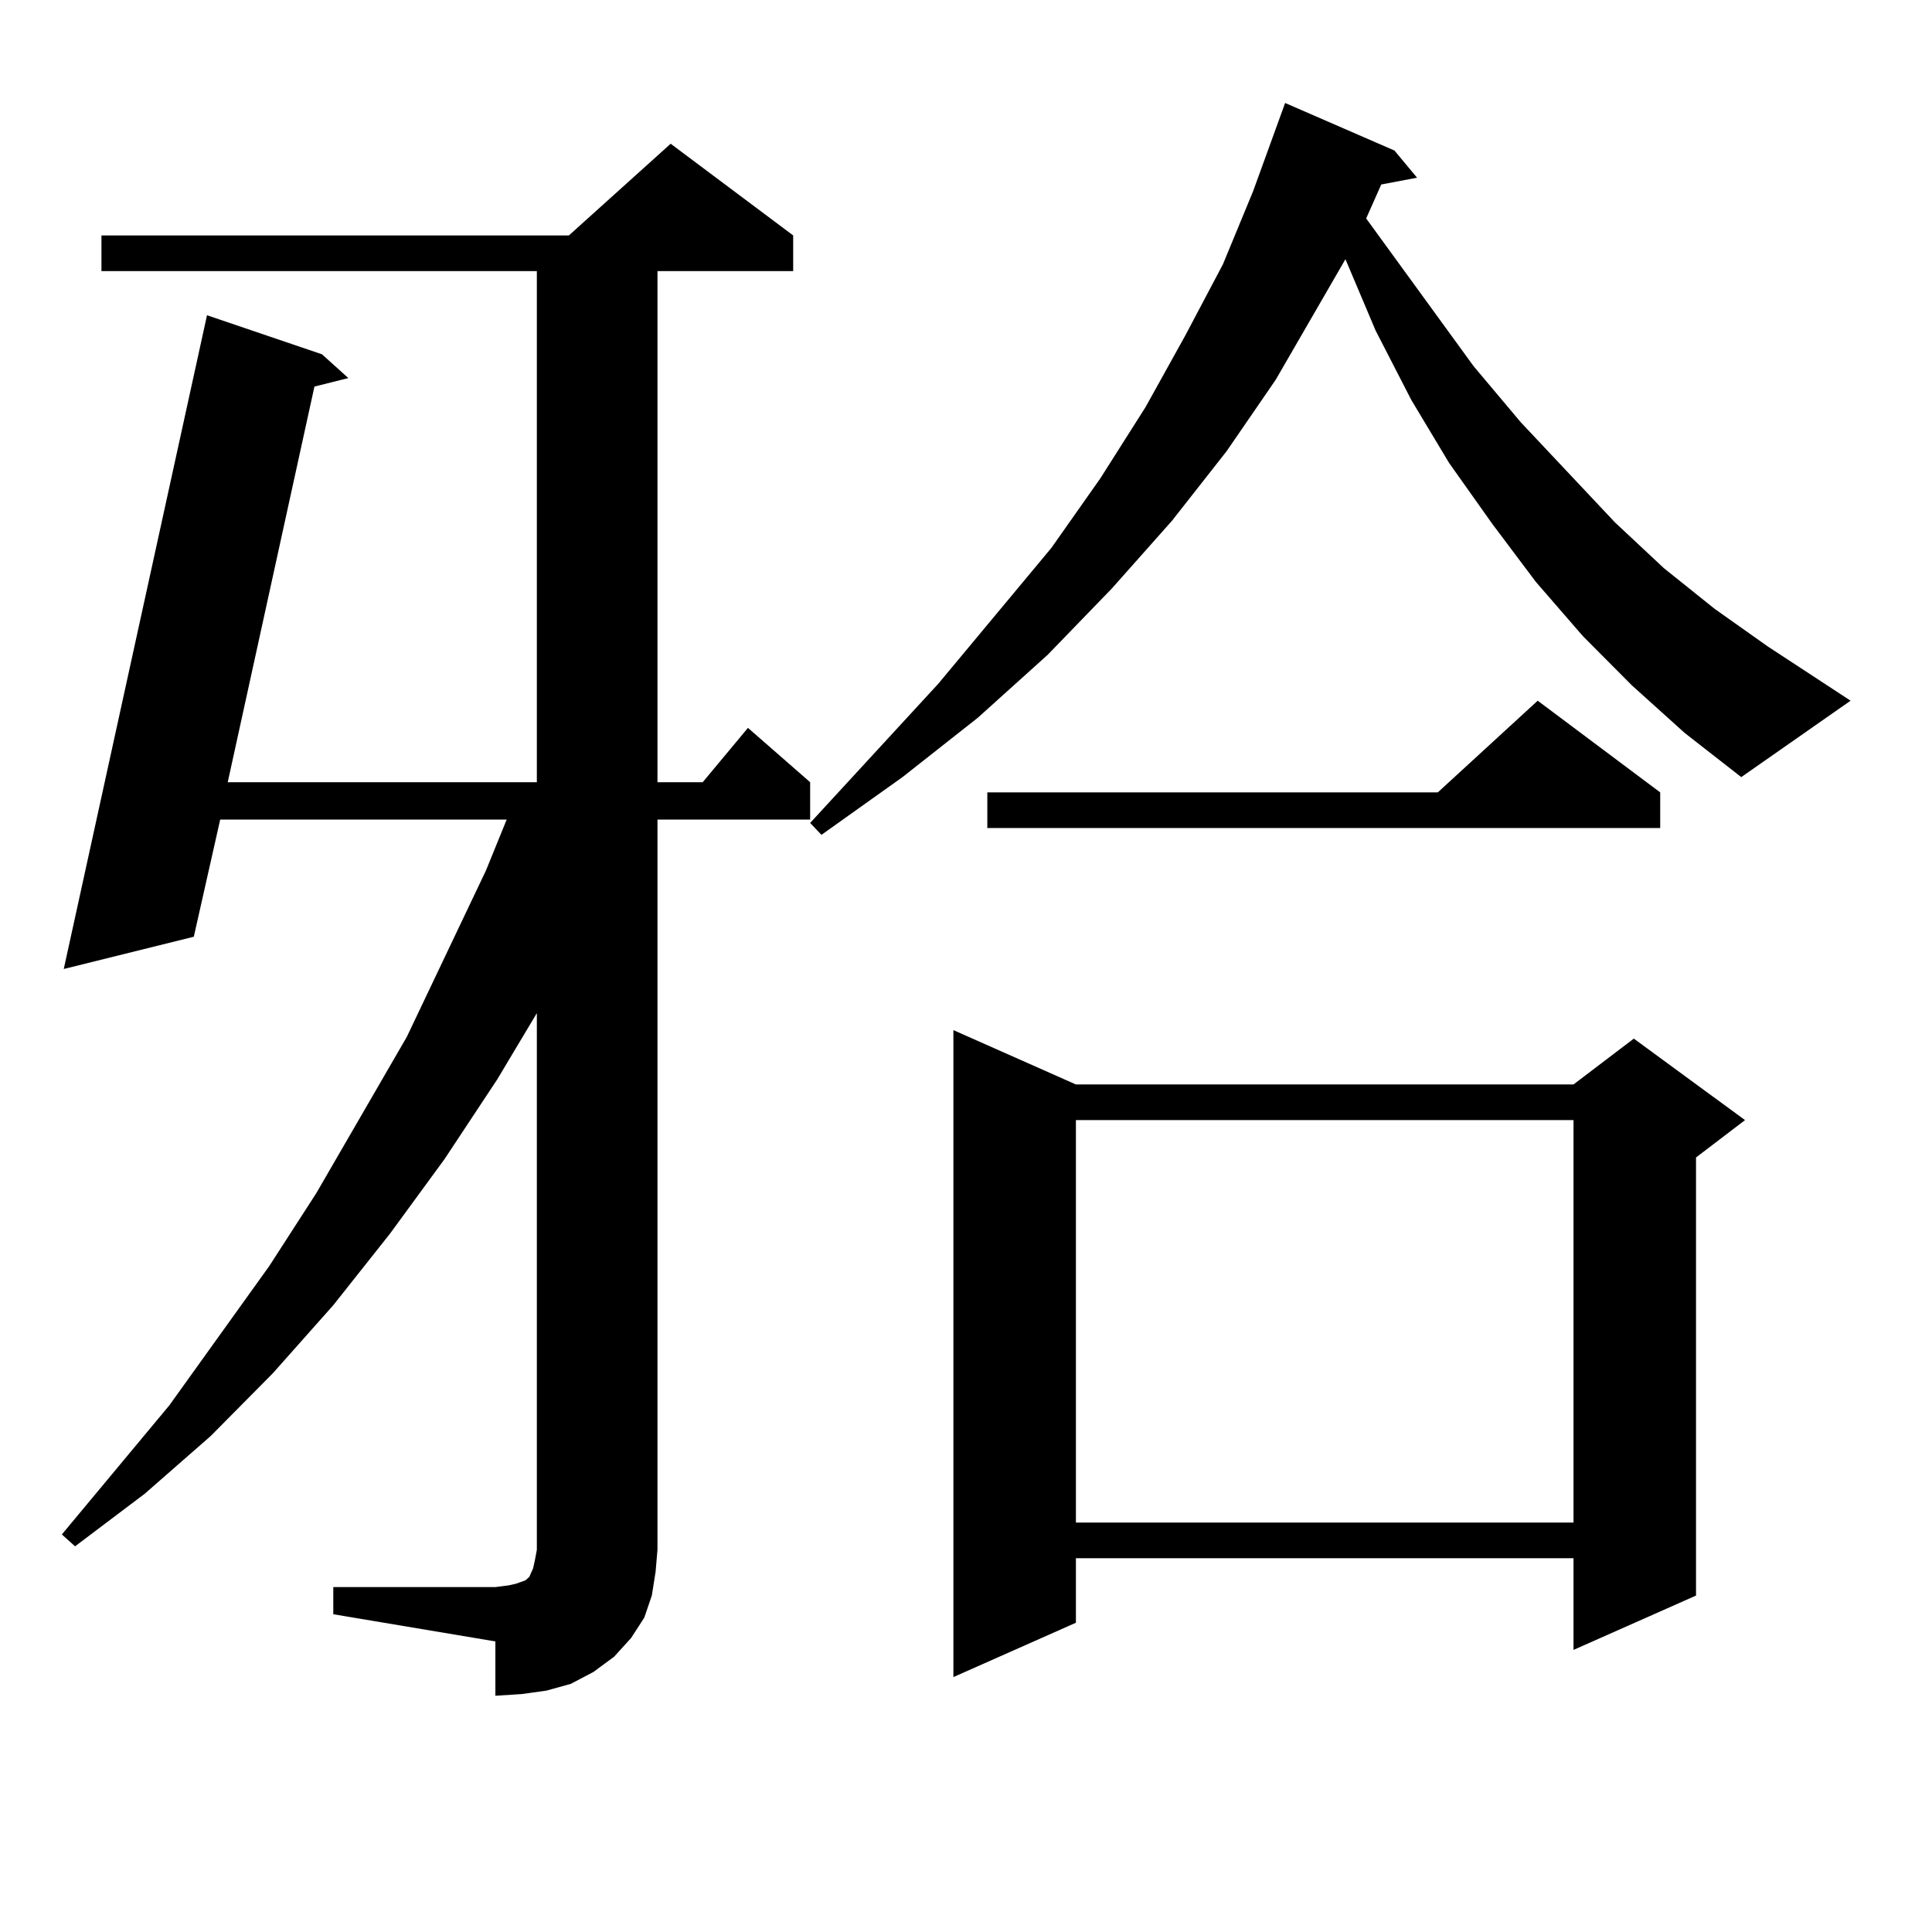
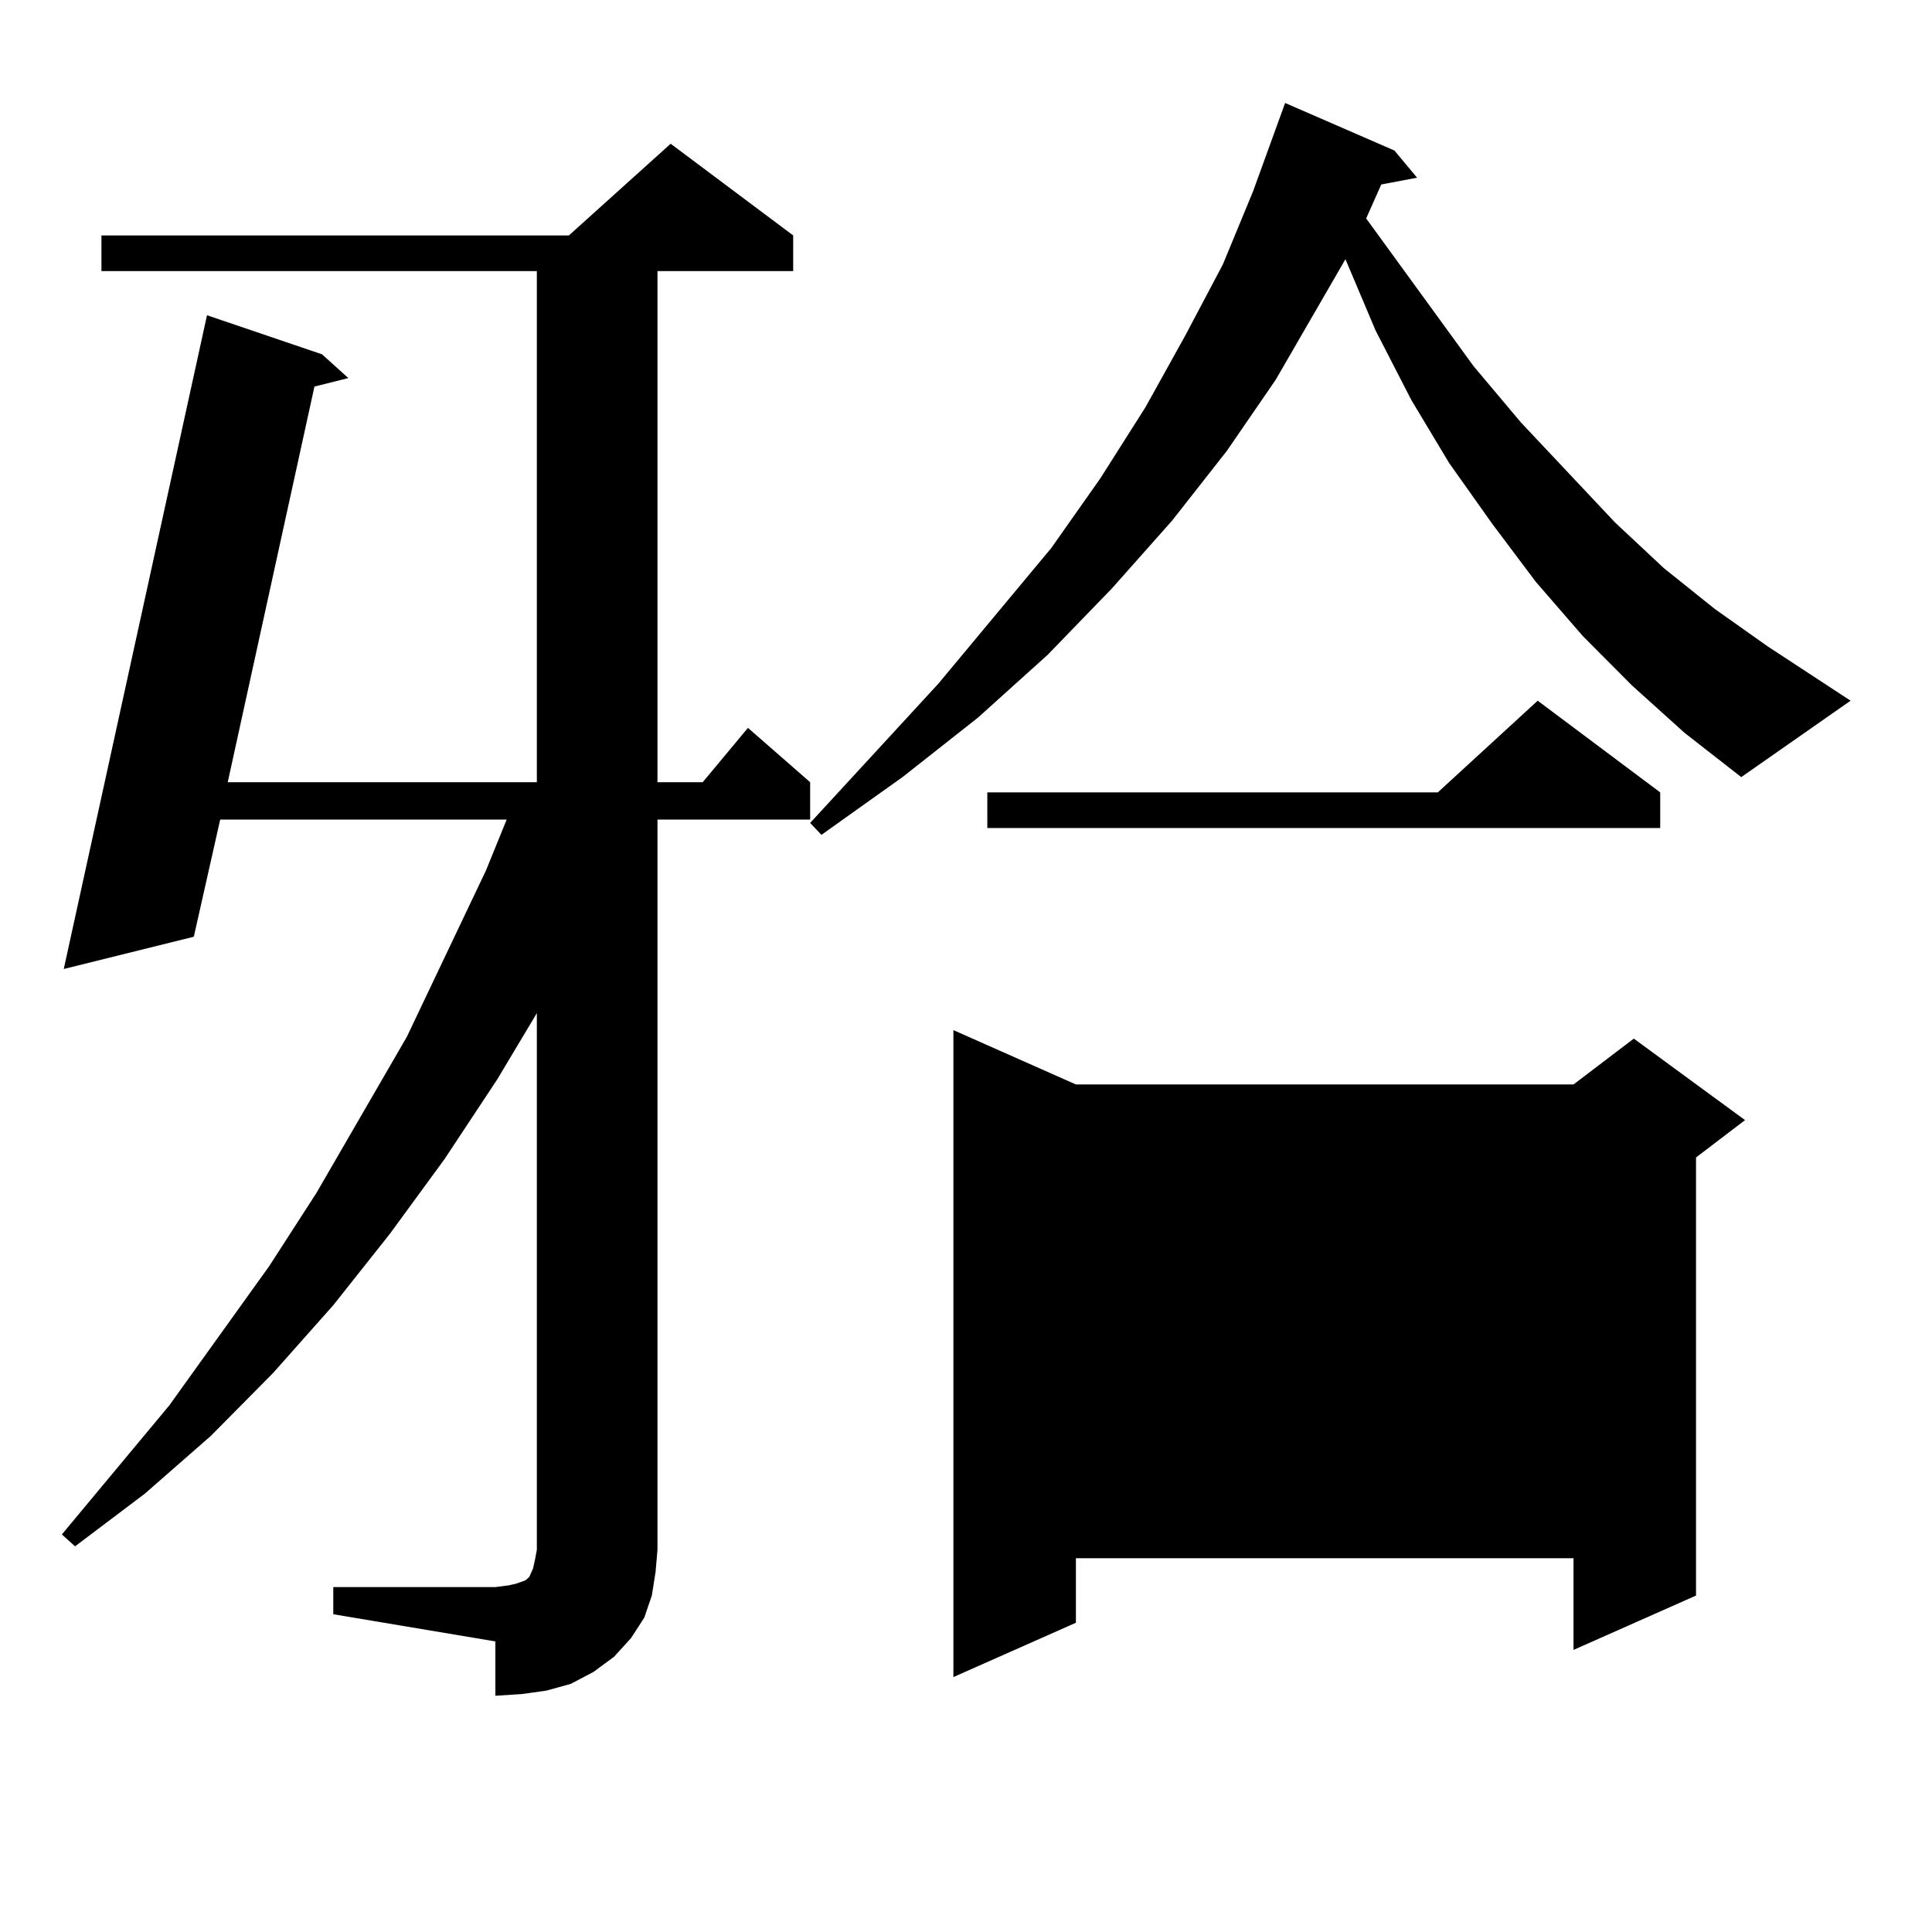
<svg xmlns="http://www.w3.org/2000/svg" version="1.1" id="图层_1" x="0px" y="0px" width="1000px" height="1000px" viewBox="0 0 1000 1000" enable-background="new 0 0 1000 1000" xml:space="preserve">
-   <path d="M172.508,821.469h83.9l6.829-0.879l3.902-0.879l4.878-1.758l1.951-1.758l1.951-4.395l0.976-4.395l0.976-5.273V524.398  l-20.487,34.277l-27.316,41.309l-28.292,38.672l-29.268,36.914l-31.219,35.156l-32.194,32.52l-34.146,29.883l-36.097,27.246  l-6.829-6.152l55.608-66.797l51.706-72.07l24.39-37.793l46.828-80.859l40.975-86.133l10.731-26.367H113.973l-13.658,60.645  l-67.315,16.699l74.145-338.379l59.511,20.215l13.658,12.305l-17.561,4.395l-44.877,204.785h159.996V140.316H52.511v-18.457h241.945  l52.682-47.461l63.413,47.461v18.457h-70.242v264.551h23.414l23.414-28.125l32.194,28.125v19.336h-79.022v377.93l-0.976,11.426  l-1.951,12.305l-3.902,11.426l-6.829,10.547l-8.78,9.668l-10.731,7.91l-11.707,6.152l-12.683,3.516l-12.683,1.758l-13.658,0.879  v-28.125l-83.9-14.063V821.469z M844.687,354.769l-25.365-25.488l-24.39-28.125l-22.438-29.883l-22.438-31.641l-19.512-32.52  l-18.536-36.035l-15.609-36.914l-36.097,62.402l-25.365,36.914l-28.292,36.035l-31.219,35.156l-33.17,34.277l-36.097,32.52  l-39.023,30.762l-41.95,29.883l-5.854-6.152l66.34-72.07l58.535-70.313l25.365-36.035l23.414-36.914l20.487-36.914l19.512-36.914  l15.609-37.793l16.585-45.703l56.584,24.609l11.707,14.063l-18.536,3.516l-7.805,17.578l55.608,76.465l24.39,29.004l48.779,51.855  l25.365,23.73l26.341,21.094l27.316,19.336l42.926,28.125l-56.584,39.551l-29.268-22.852L844.687,354.769z M556.889,561.312h257.555  l31.219-23.73l57.56,42.188l-25.365,19.336v226.758l-63.413,28.125v-47.461H556.889v33.398l-63.413,28.125V533.187L556.889,561.312z   M859.32,410.14v18.457H511.036V410.14h233.165l51.706-47.461L859.32,410.14z M556.889,579.769V788.07h257.555V579.769H556.889z" />
+   <path d="M172.508,821.469h83.9l6.829-0.879l3.902-0.879l4.878-1.758l1.951-1.758l1.951-4.395l0.976-4.395l0.976-5.273V524.398  l-20.487,34.277l-27.316,41.309l-28.292,38.672l-29.268,36.914l-31.219,35.156l-32.194,32.52l-34.146,29.883l-36.097,27.246  l-6.829-6.152l55.608-66.797l51.706-72.07l24.39-37.793l46.828-80.859l40.975-86.133l10.731-26.367H113.973l-13.658,60.645  l-67.315,16.699l74.145-338.379l59.511,20.215l13.658,12.305l-17.561,4.395l-44.877,204.785h159.996V140.316H52.511v-18.457h241.945  l52.682-47.461l63.413,47.461v18.457h-70.242v264.551h23.414l23.414-28.125l32.194,28.125v19.336h-79.022v377.93l-0.976,11.426  l-1.951,12.305l-3.902,11.426l-6.829,10.547l-8.78,9.668l-10.731,7.91l-11.707,6.152l-12.683,3.516l-12.683,1.758l-13.658,0.879  v-28.125l-83.9-14.063V821.469z M844.687,354.769l-25.365-25.488l-24.39-28.125l-22.438-29.883l-22.438-31.641l-19.512-32.52  l-18.536-36.035l-15.609-36.914l-36.097,62.402l-25.365,36.914l-28.292,36.035l-31.219,35.156l-33.17,34.277l-36.097,32.52  l-39.023,30.762l-41.95,29.883l-5.854-6.152l66.34-72.07l58.535-70.313l25.365-36.035l23.414-36.914l20.487-36.914l19.512-36.914  l15.609-37.793l16.585-45.703l56.584,24.609l11.707,14.063l-18.536,3.516l-7.805,17.578l55.608,76.465l24.39,29.004l48.779,51.855  l25.365,23.73l26.341,21.094l27.316,19.336l42.926,28.125l-56.584,39.551l-29.268-22.852L844.687,354.769z M556.889,561.312h257.555  l31.219-23.73l57.56,42.188l-25.365,19.336v226.758l-63.413,28.125v-47.461H556.889v33.398l-63.413,28.125V533.187L556.889,561.312z   M859.32,410.14v18.457H511.036V410.14h233.165l51.706-47.461L859.32,410.14z M556.889,579.769h257.555V579.769H556.889z" />
</svg>